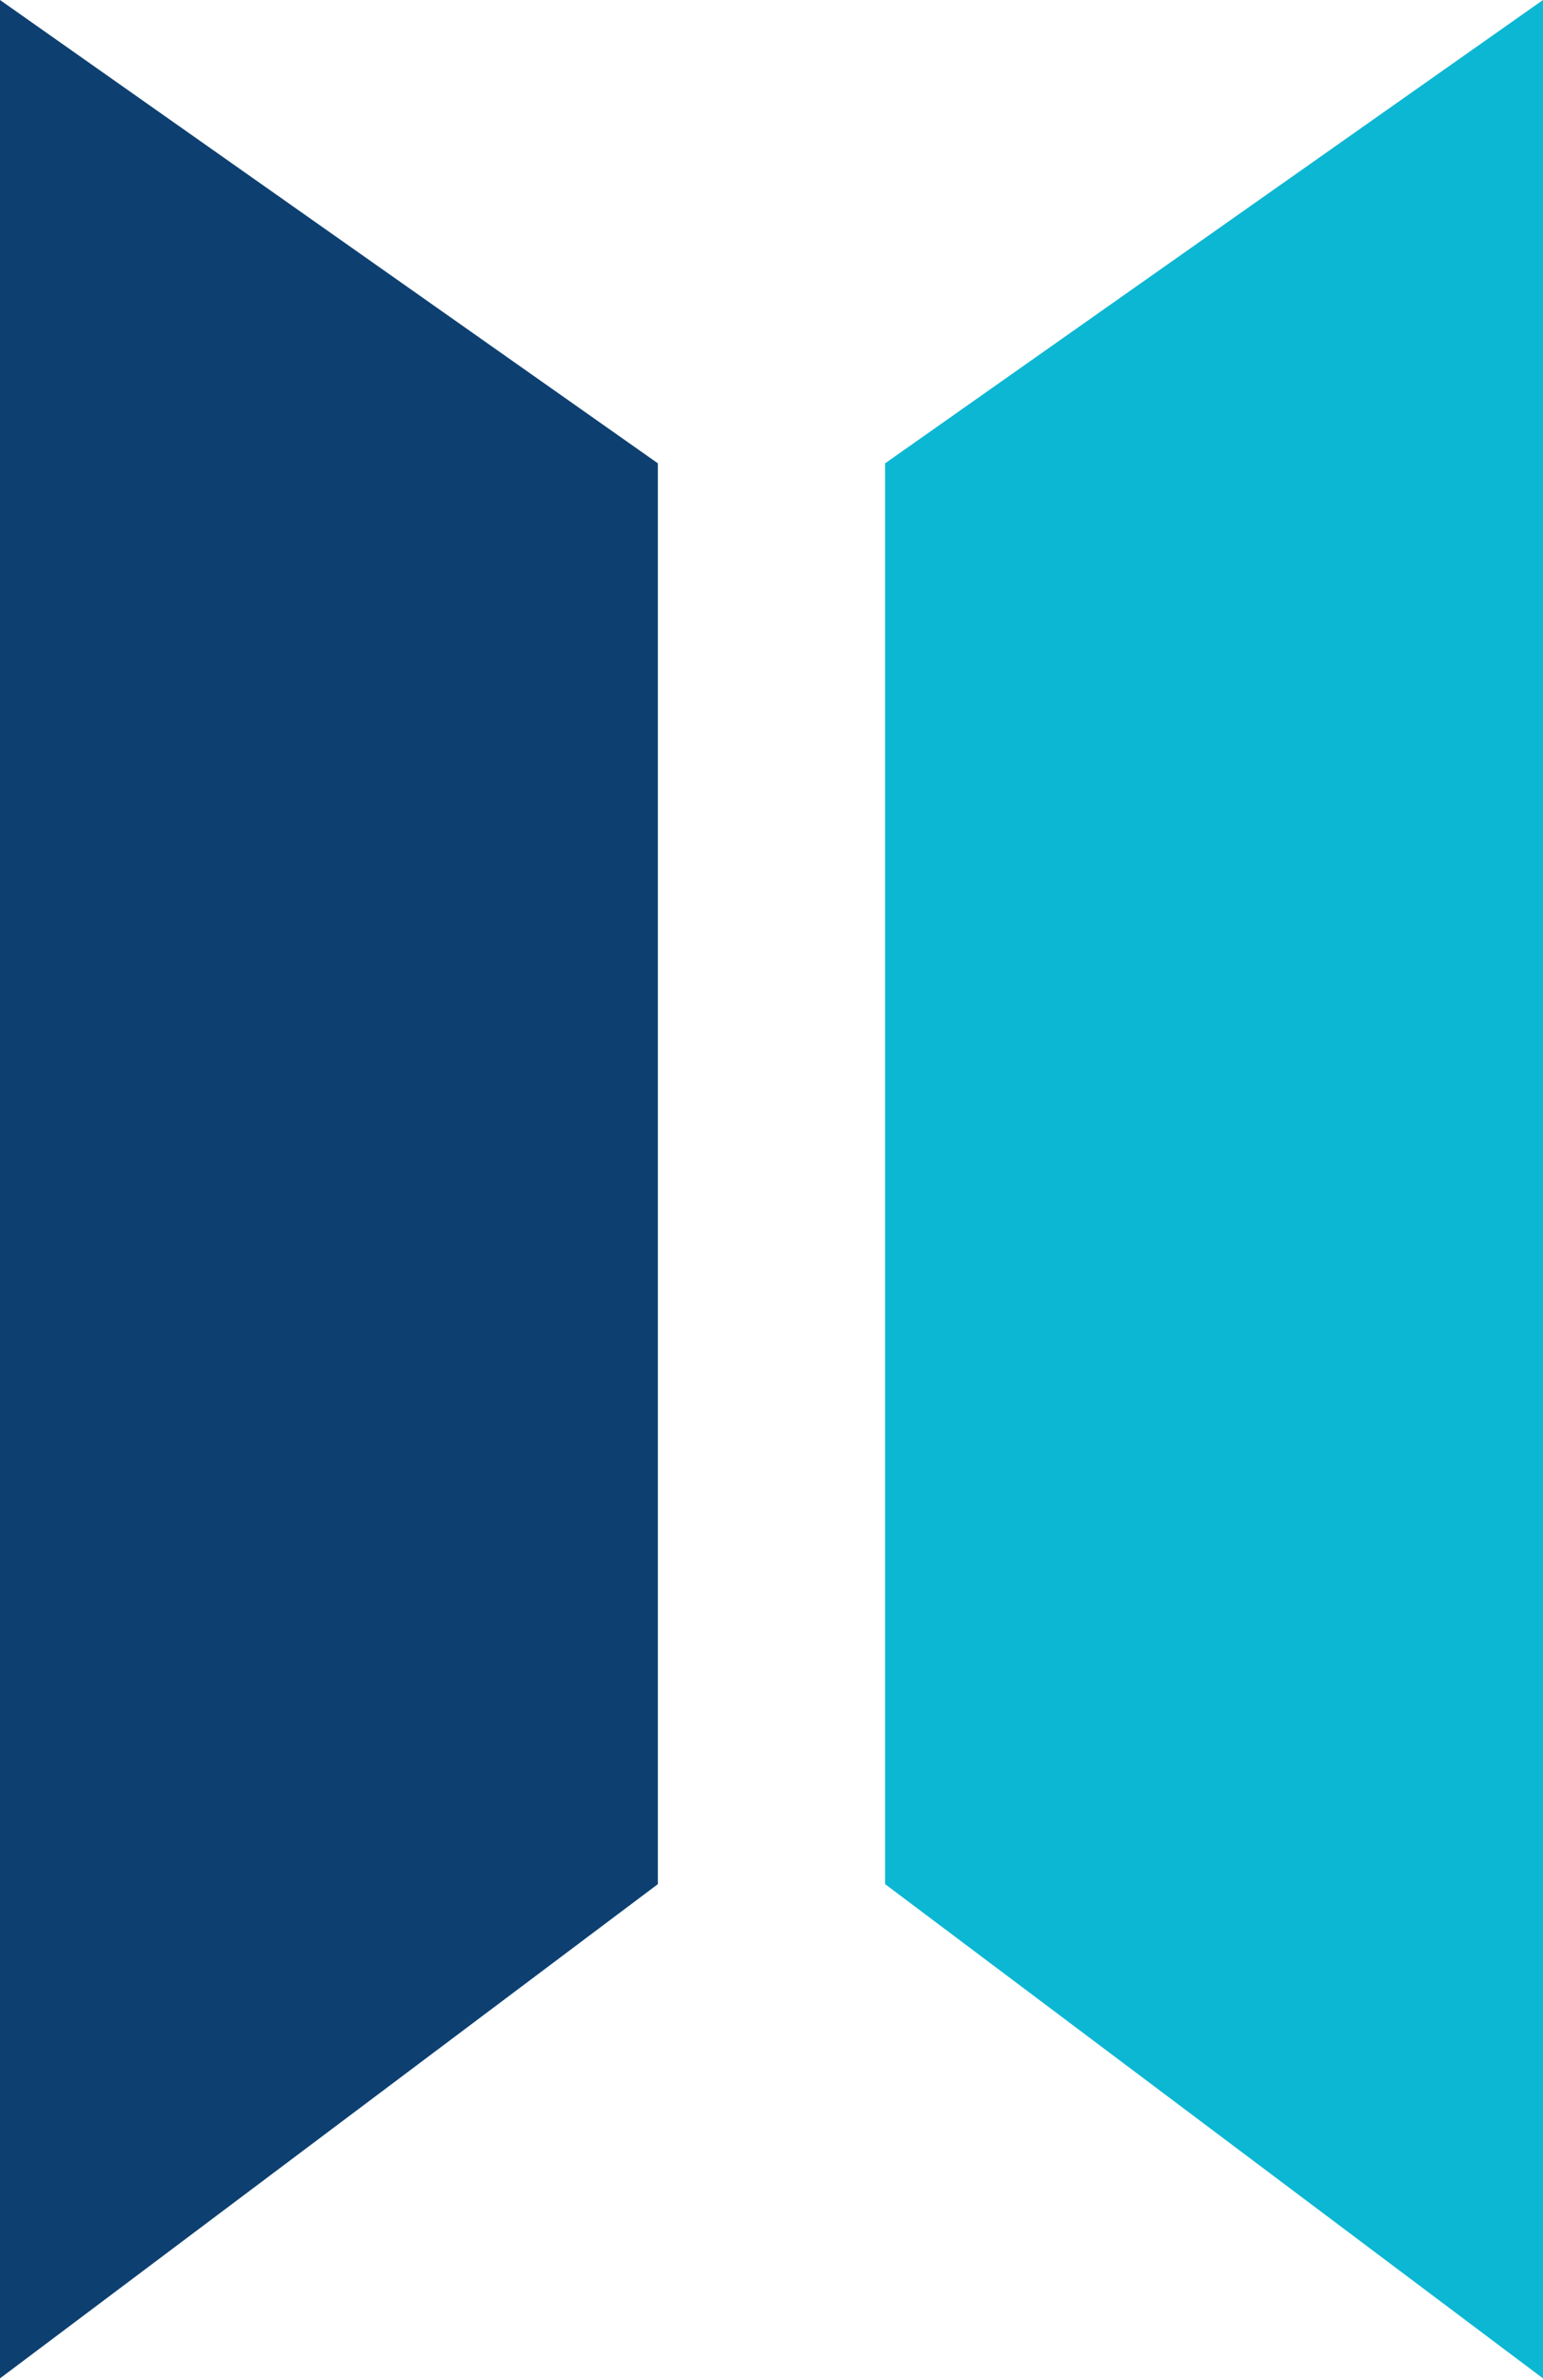
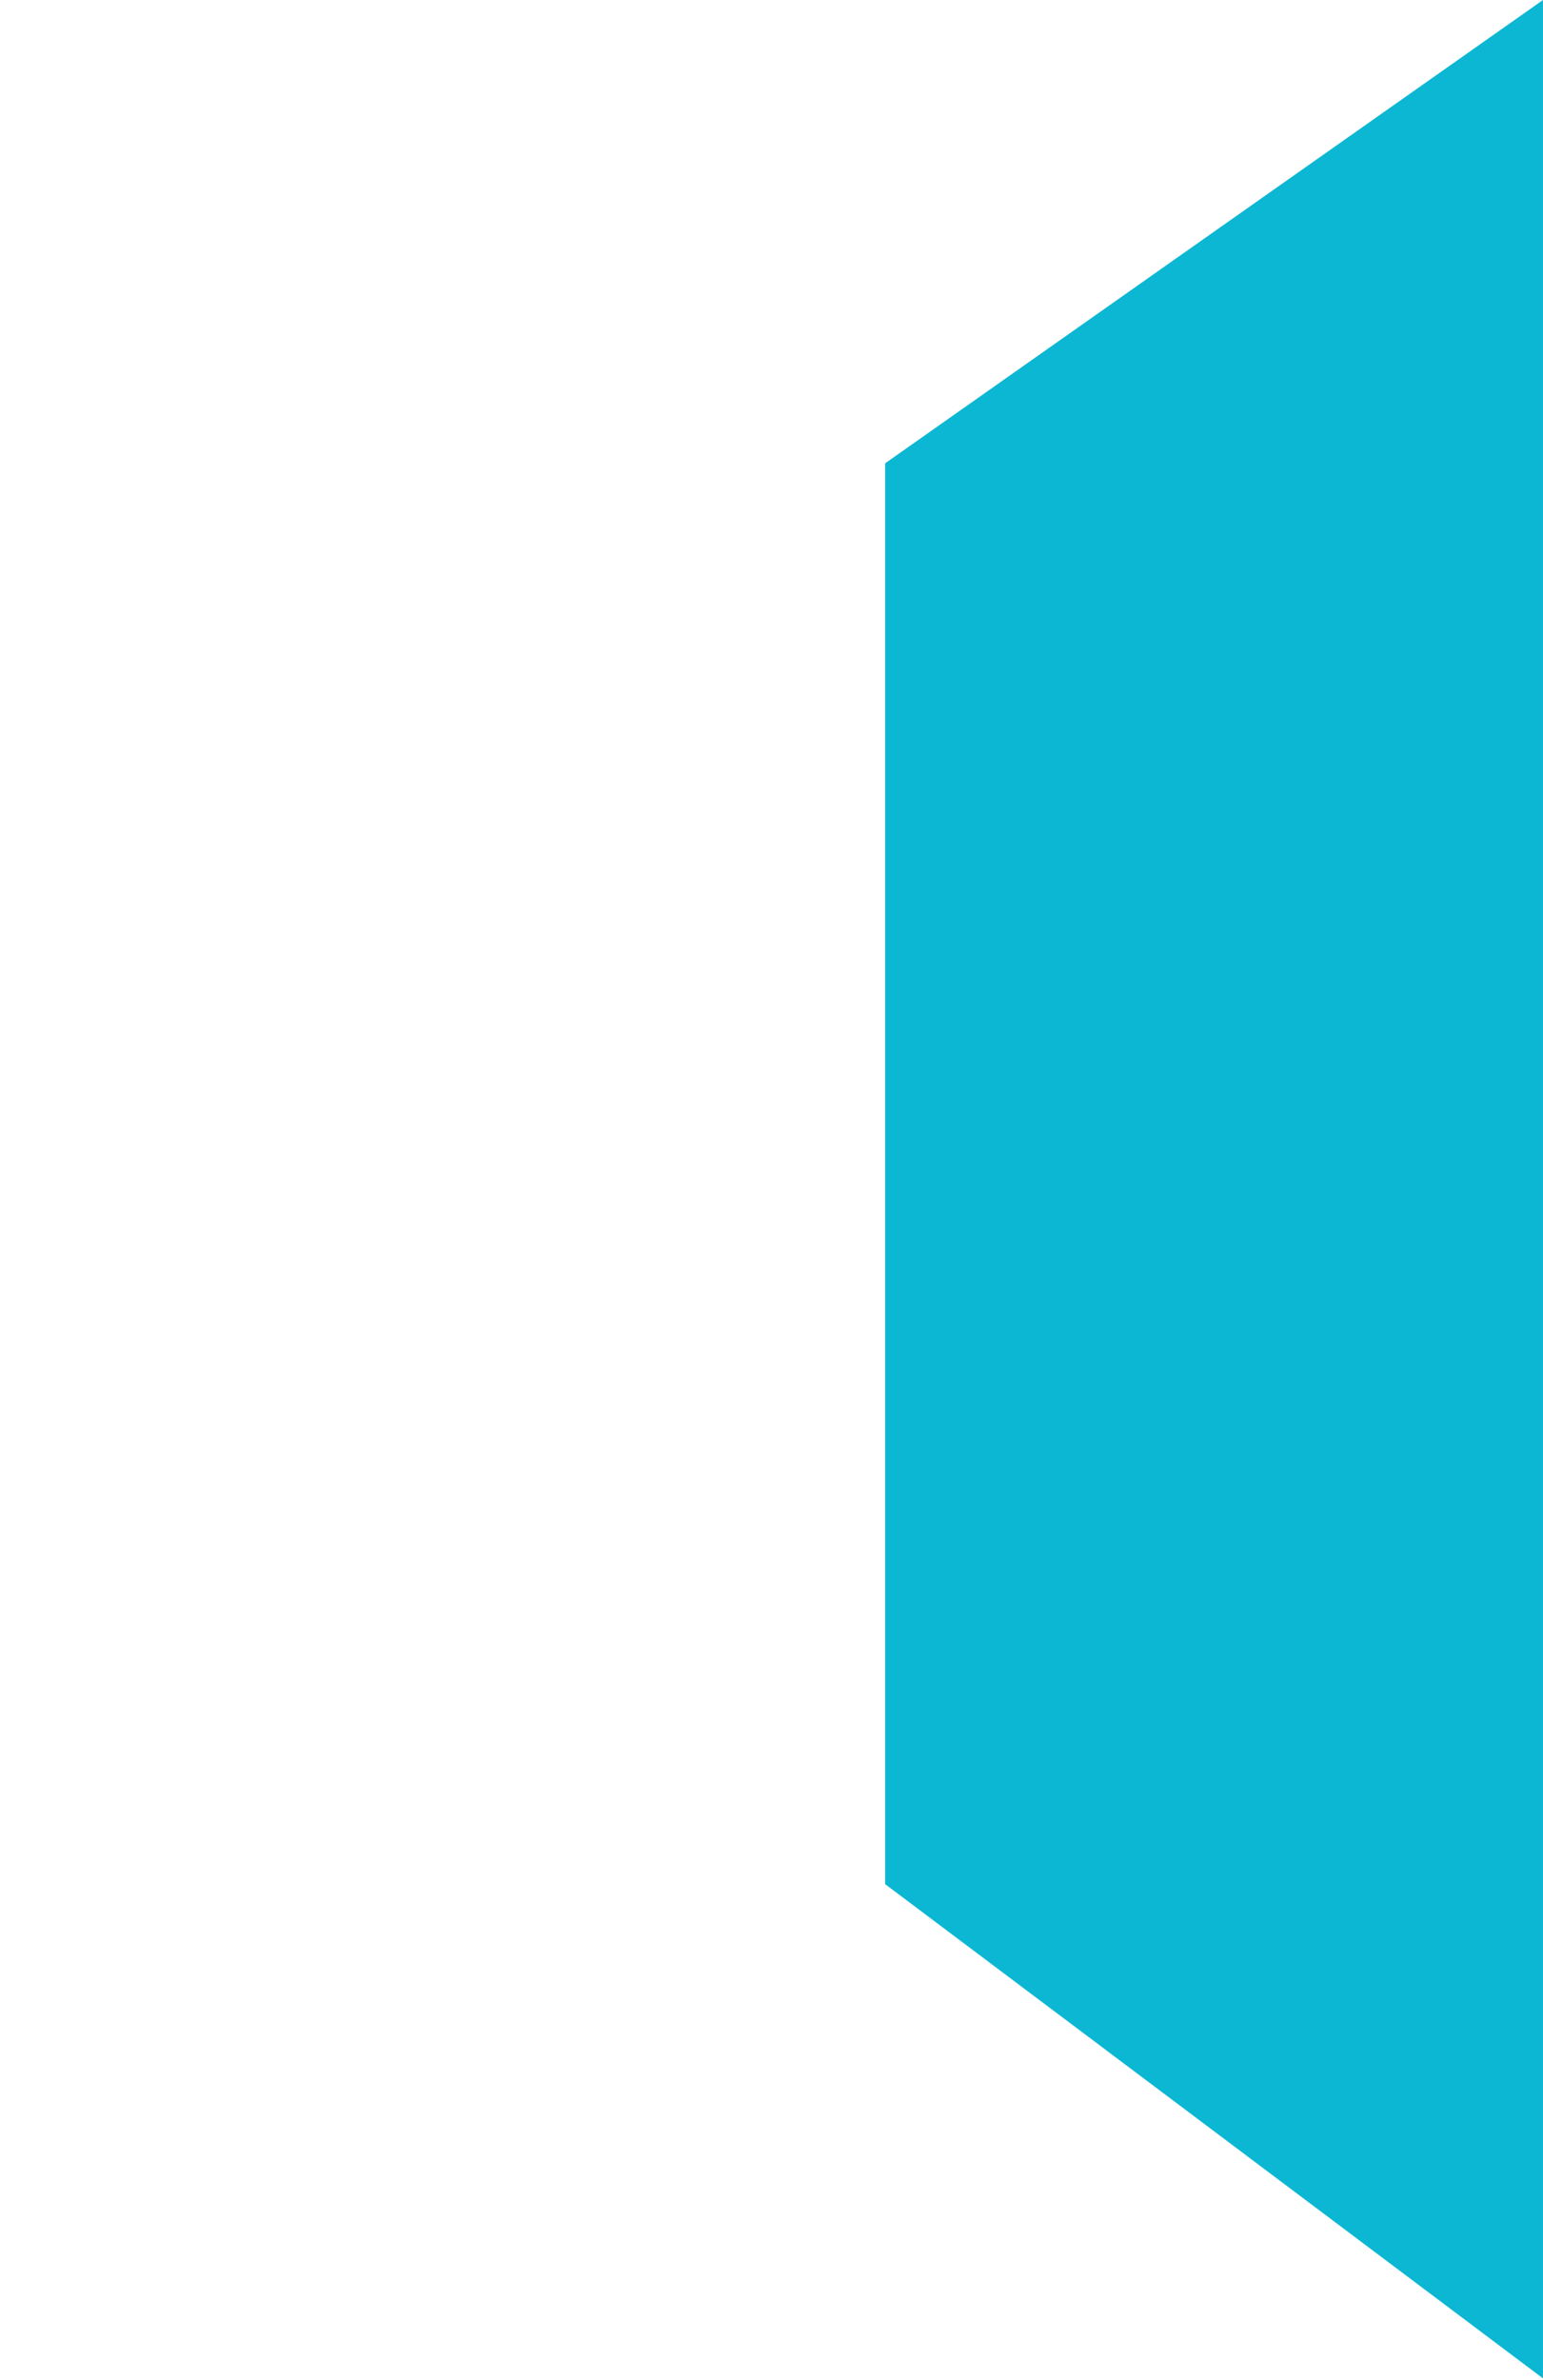
<svg xmlns="http://www.w3.org/2000/svg" width="360" height="555" viewBox="0 0 360 555" fill="none">
  <g clip-path="url(#clip0_51_16)">
-     <path d="M153.485 108.038L0 0V554.595L153.485 439.354V108.038Z" fill="#0D4071" />
    <path d="M206.513 108.038L359.997 0V554.595L206.513 439.354V108.038Z" fill="#0CB7D3" />
  </g>
  <defs>
    <clipPath id="clip0_51_16">
      <rect width="360" height="554.595" fill="white" />
    </clipPath>
  </defs>
</svg>